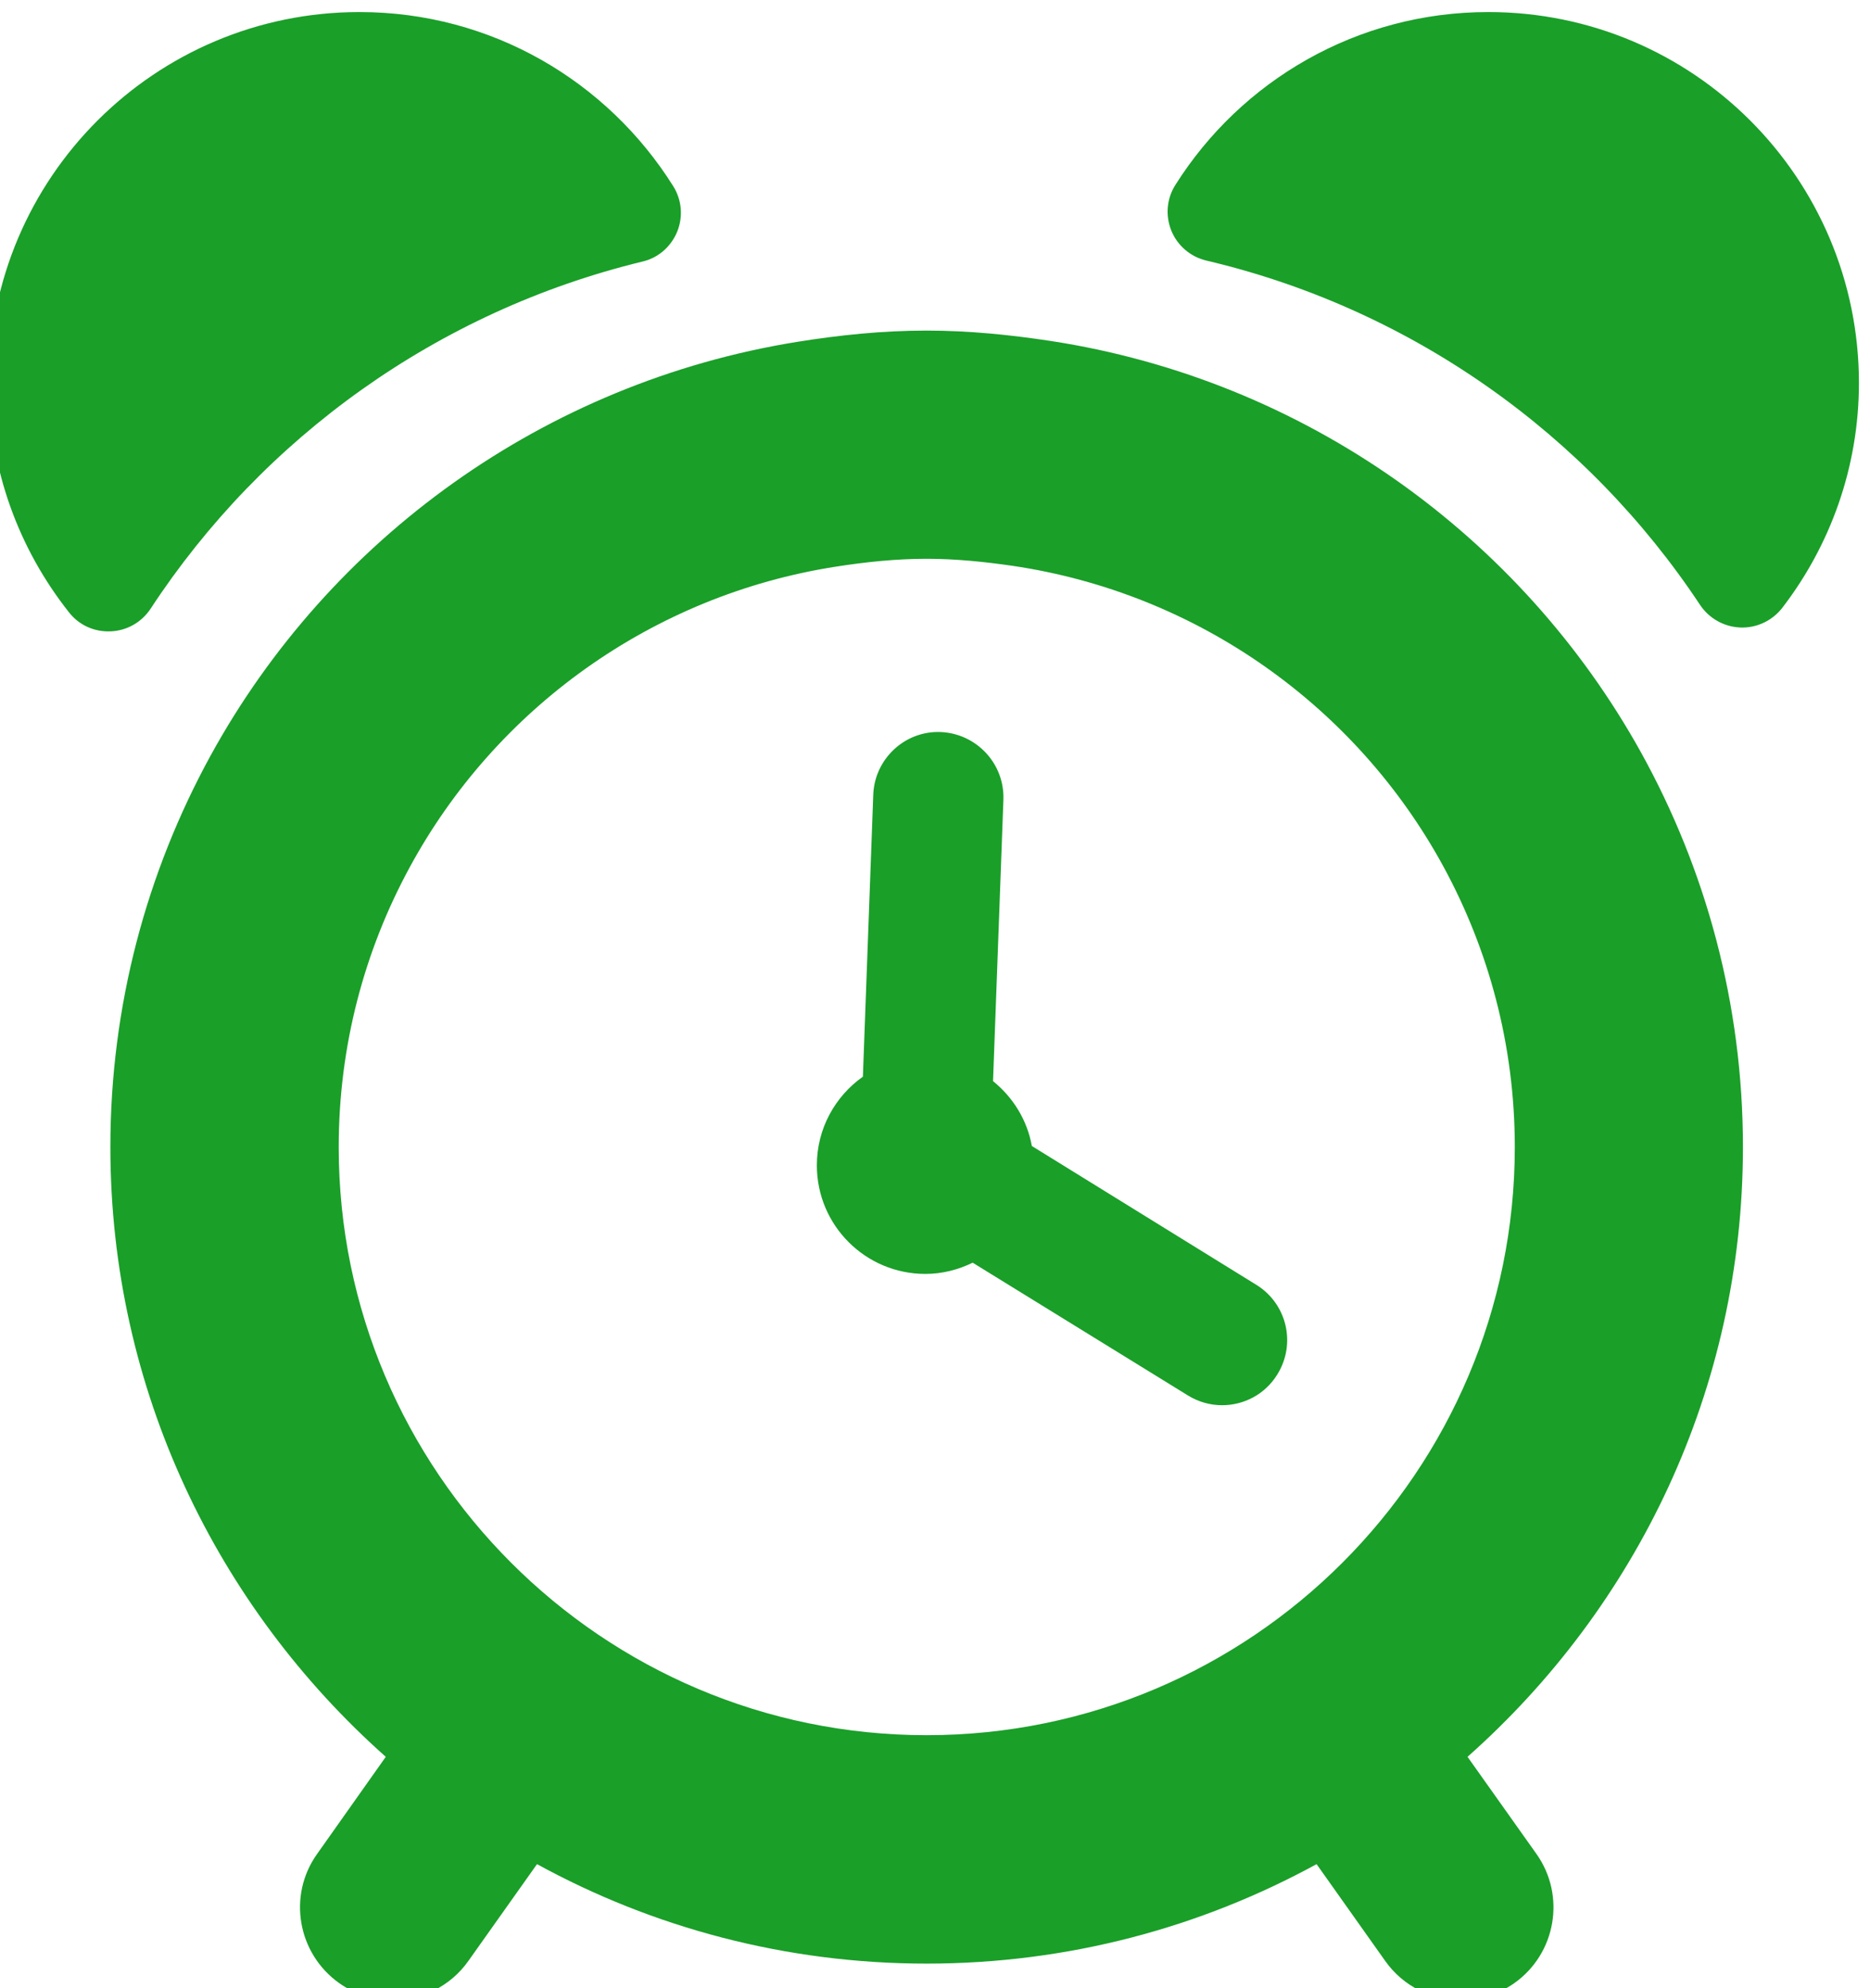
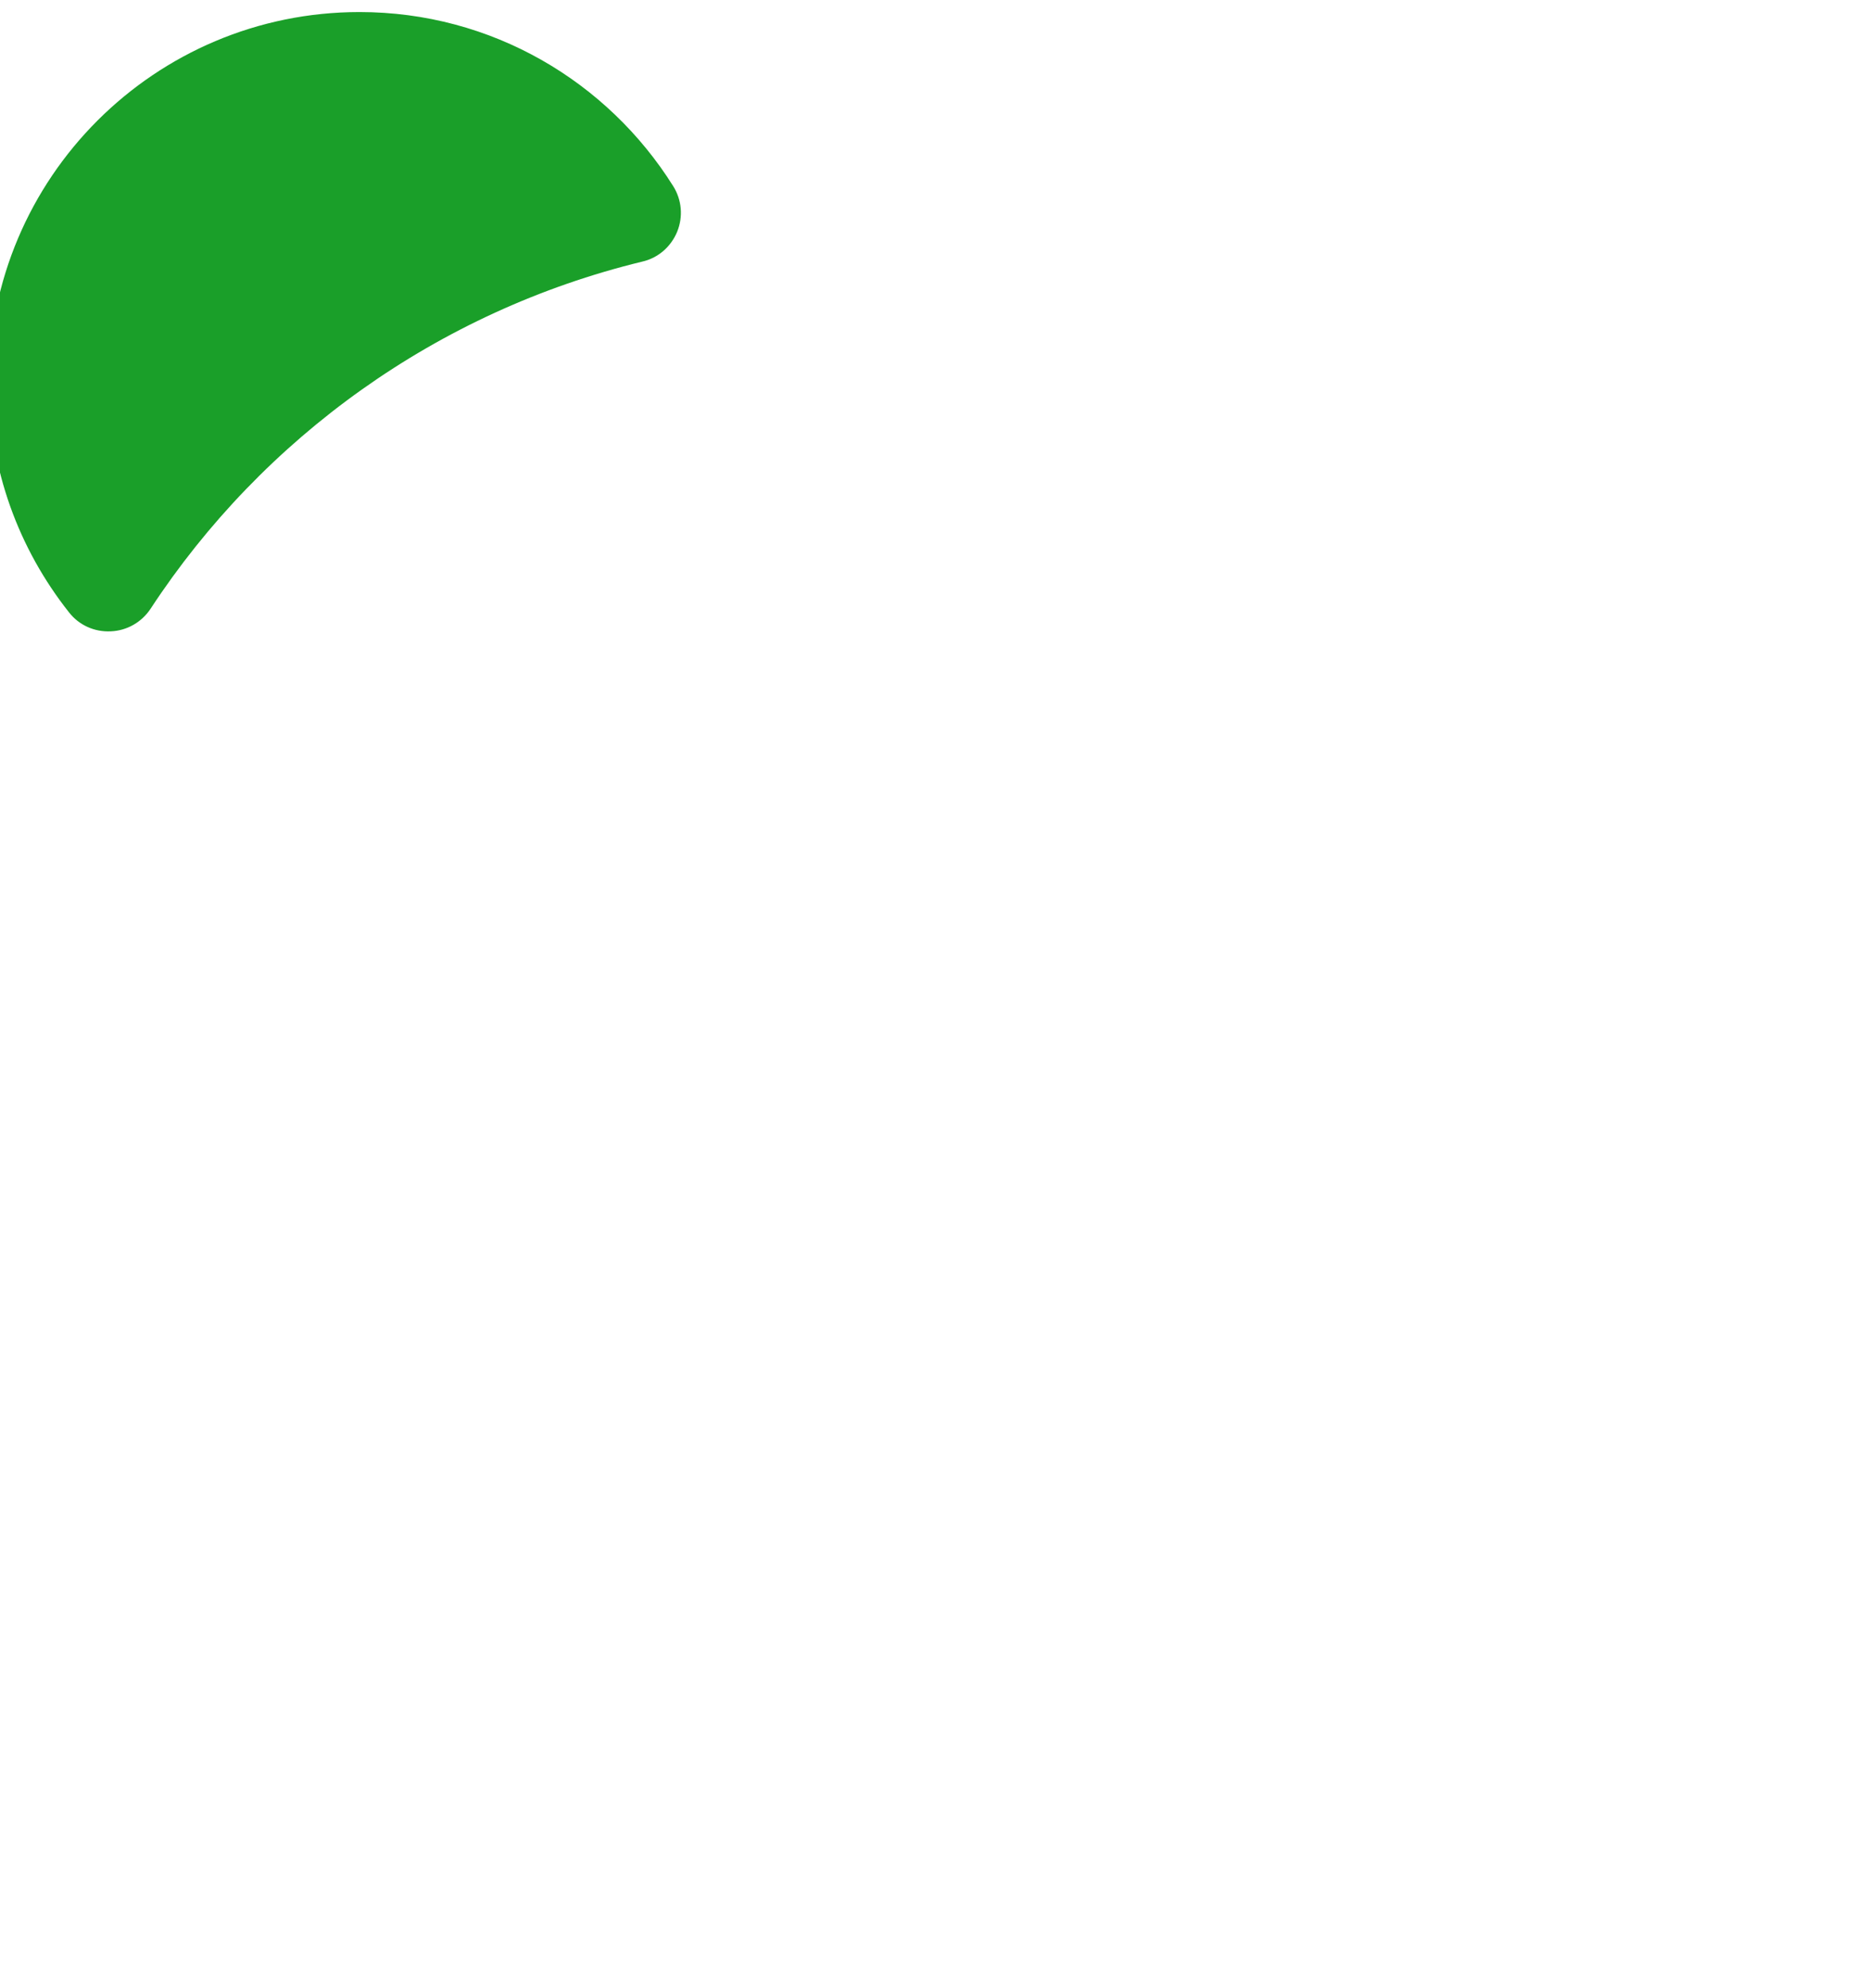
<svg xmlns="http://www.w3.org/2000/svg" xml:space="preserve" width="12.154mm" height="12.918mm" style="shape-rendering:geometricPrecision; text-rendering:geometricPrecision; image-rendering:optimizeQuality; fill-rule:evenodd; clip-rule:evenodd" viewBox="0 0 1215.4 1291.78">
  <defs>
    <style type="text/css">  .fil0 {fill:#1A9F29;fill-rule:nonzero}  </style>
  </defs>
  <g id="Слой_x0020_1">
    <g id="_1028716096">
      <path class="fil0" d="M97.92 395.45c72.91,-111.19 186.61,-193.21 319.45,-225.46 10.33,-2.33 18.72,-9.63 22.75,-19.43 3.98,-9.77 3.03,-20.78 -2.65,-29.74 -42.58,-67.81 -117.8,-113 -203.8,-113 -132.97,0 -240.88,107.74 -240.88,240.73 0,56.49 19.58,108.32 52.1,149.37 6.47,8.29 16.51,12.81 27.14,12.28 10.47,-0.42 20.1,-5.93 25.89,-14.75z" />
-       <path class="fil0" d="M967.33 7.82c-85.59,0 -160.7,44.78 -203.28,112.15 -5.78,8.95 -6.73,20 -2.74,29.91 3.98,9.77 12.56,17.08 22.89,19.45 133.24,31.39 247.33,112.85 320.78,223.76 5.93,8.82 15.6,14.21 26.21,14.64 10.58,0.38 20.64,-4.41 27.14,-12.71 31.14,-40.48 49.88,-91.22 49.88,-146.32 -0.15,-133.14 -107.89,-240.88 -240.88,-240.88z" />
-       <path class="fil0" d="M1132.82 745.32c0,-93.01 -24.11,-180.36 -66.26,-256.45 -78.14,-140.82 -218.57,-241.97 -383.67,-267.34 -26.32,-3.98 -53.03,-6.74 -80.62,-6.74 -28.64,0 -56.46,2.89 -84.02,7.3 -164.43,26.46 -304.16,128.04 -381.46,269 -41.34,75.5 -65.05,162.17 -65.05,254.23 0,157.66 69.6,299.02 179,396.18l-44.63 63.11c-19.29,27.02 -12.8,64.63 14.33,83.92 10.47,7.44 22.75,11.04 34.74,11.04 18.88,0 37.47,-8.82 49.18,-25.35l44.67 -62.98c75.21,41.2 161.64,64.63 253.24,64.63 91.79,0 178.04,-23.43 253.44,-64.63l44.66 62.98c11.71,16.53 30.3,25.35 49.18,25.35 11.99,0 24.13,-3.6 34.72,-11.04 27.16,-19.29 33.51,-56.9 14.35,-83.92l-44.8 -63.11c109.57,-97.16 179,-238.52 179,-396.18zm-530.55 382.13c-210.66,0 -382.12,-171.41 -382.12,-382.13 0,-65.71 16.69,-127.59 46.04,-181.62 55.68,-102.81 157.37,-176.93 277.25,-195.55 19.29,-3 38.87,-5.08 58.83,-5.08 19.02,0 37.5,1.94 55.68,4.55 120.85,17.79 223.65,91.76 280.03,195.12 29.62,54.29 46.56,116.44 46.56,182.58 0,210.72 -171.41,382.13 -382.27,382.13z" />
-       <path class="fil0" d="M816.45 834.76l-145.81 -90.14c-3.03,-16.93 -12.27,-31.68 -25.22,-42.15l6.74 -182.87c0.84,-23.43 -17.5,-42.97 -40.78,-43.96 -23.28,-0.95 -43,17.5 -43.81,40.82l-6.74 183.11c-18.07,12.8 -29.92,33.76 -29.92,57.6 0,38.99 31.55,70.56 70.55,70.56 11.01,0 21.35,-2.74 30.73,-7.29l139.87 86.25c6.89,4.26 14.61,6.36 22.2,6.36 14.18,0 27.97,-7.03 35.94,-20.01 12.41,-19.97 6.22,-46 -13.75,-58.28z" />
    </g>
  </g>
</svg>